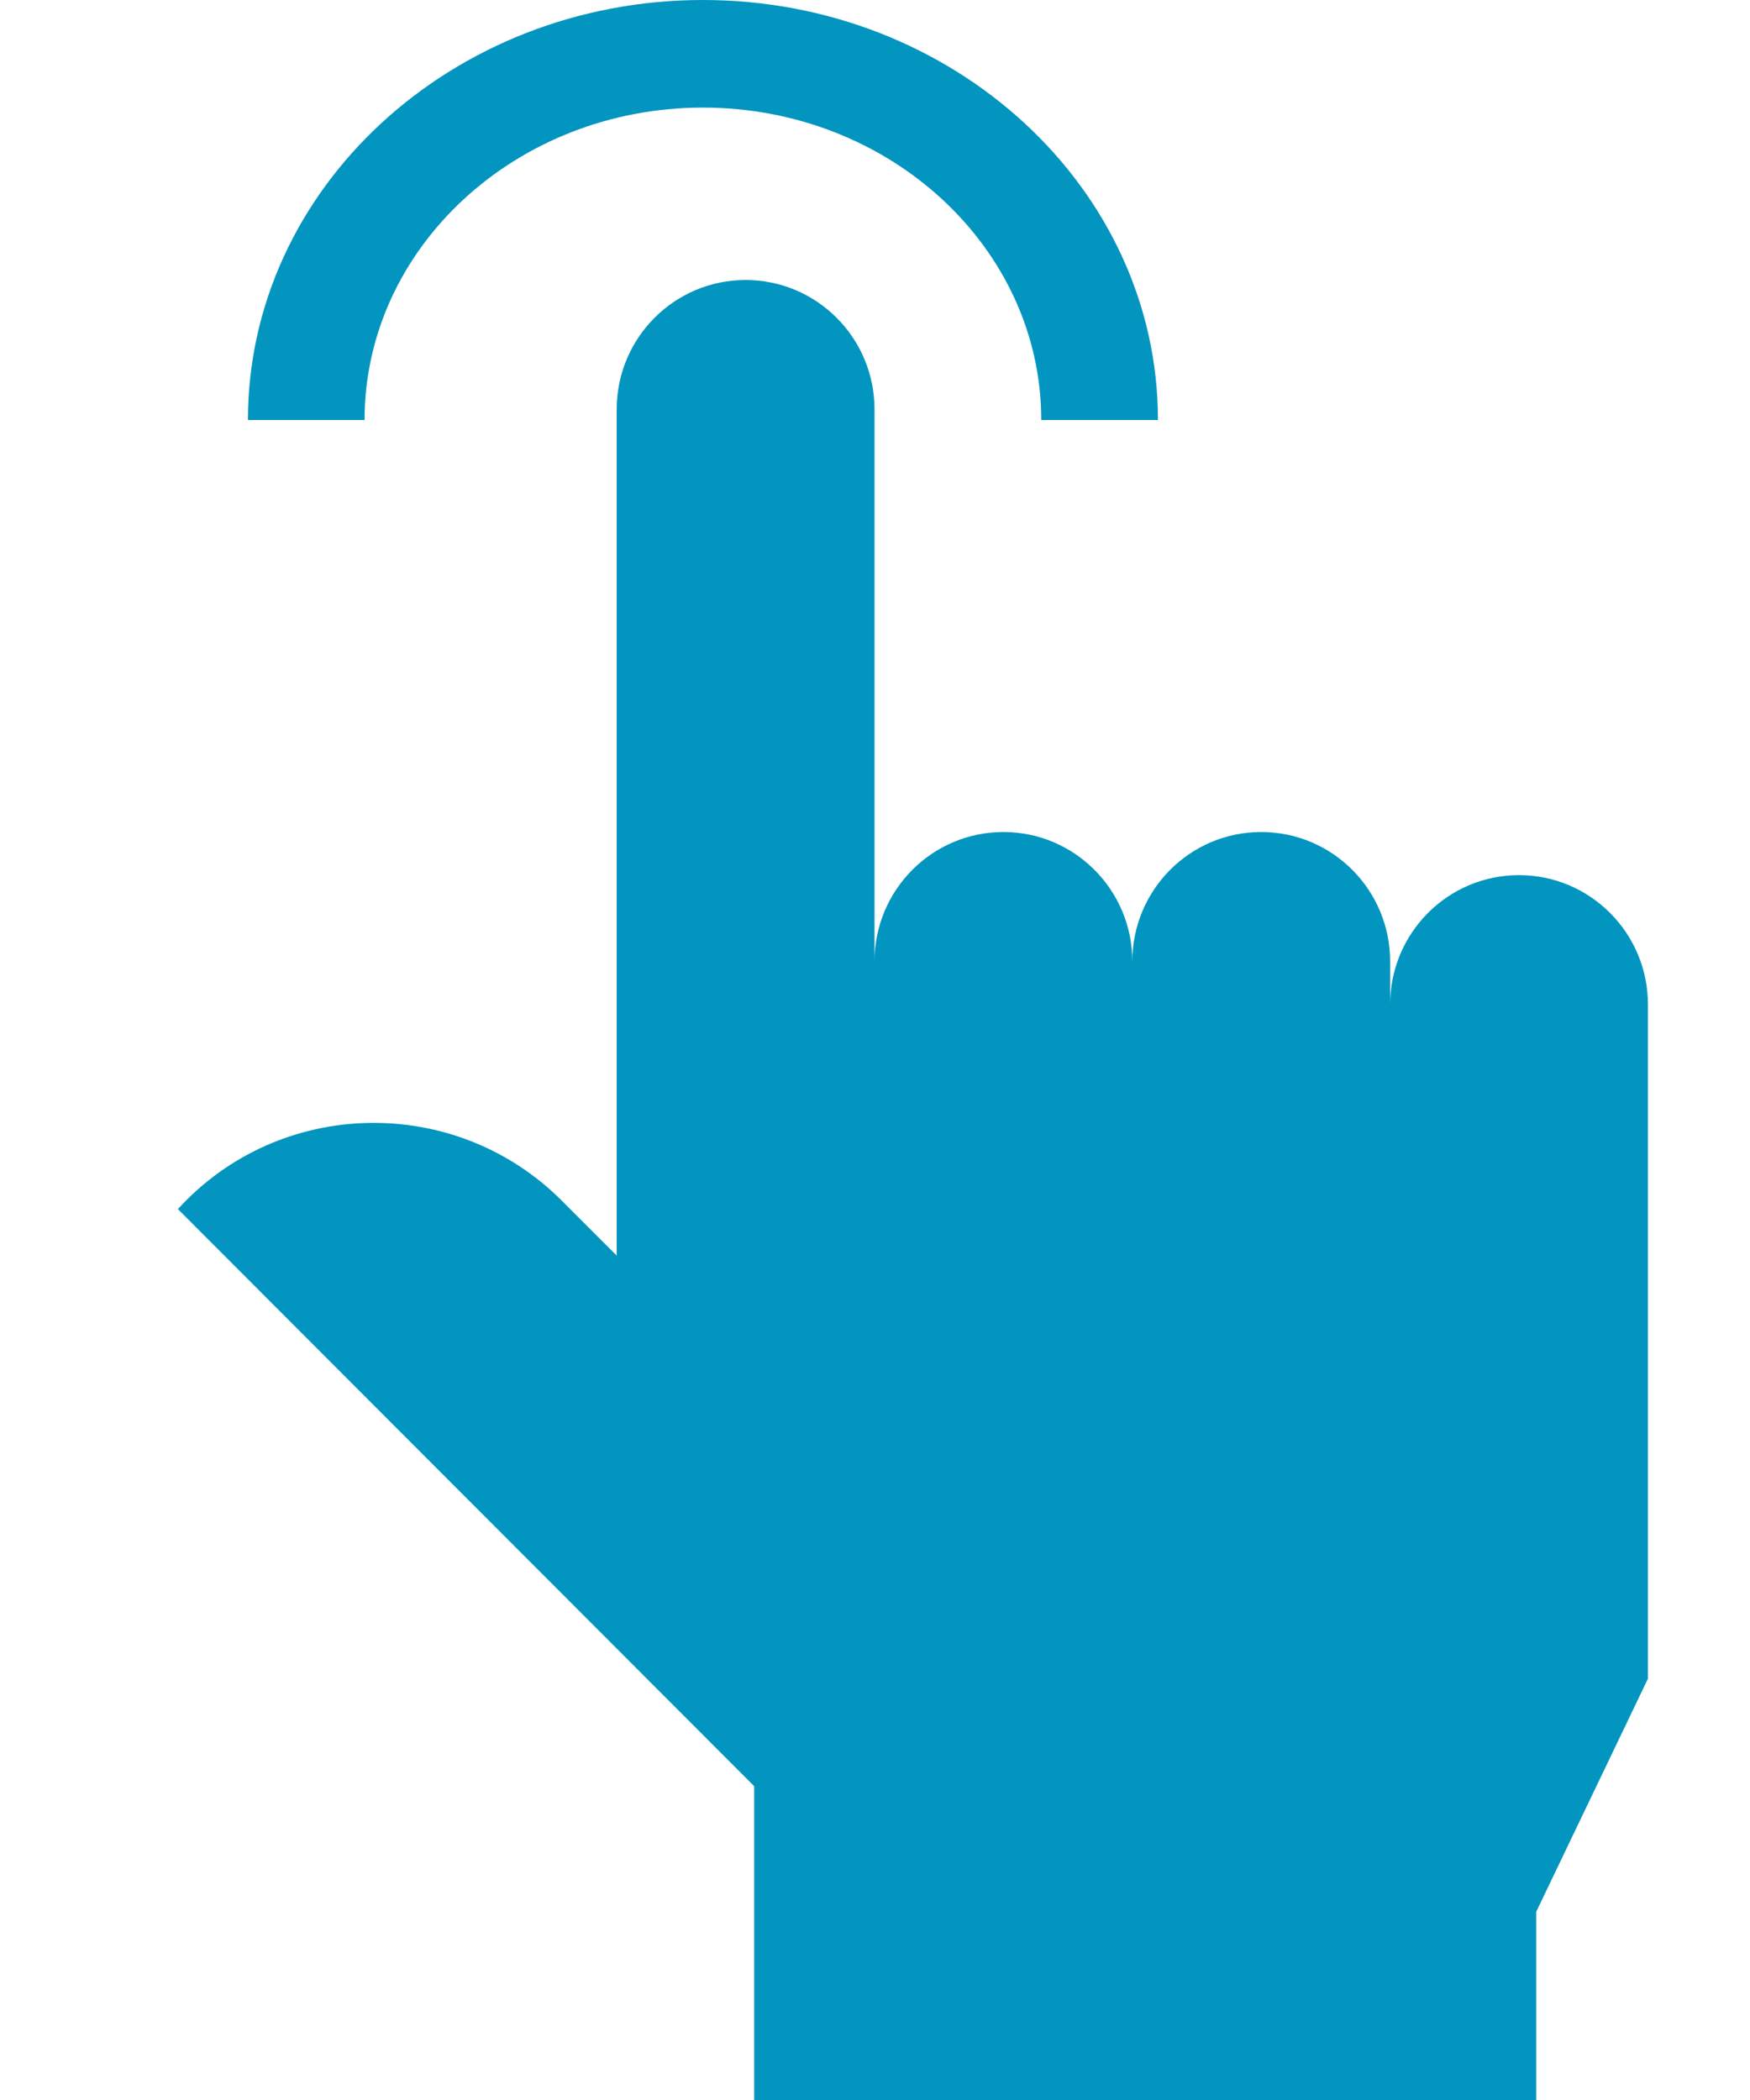
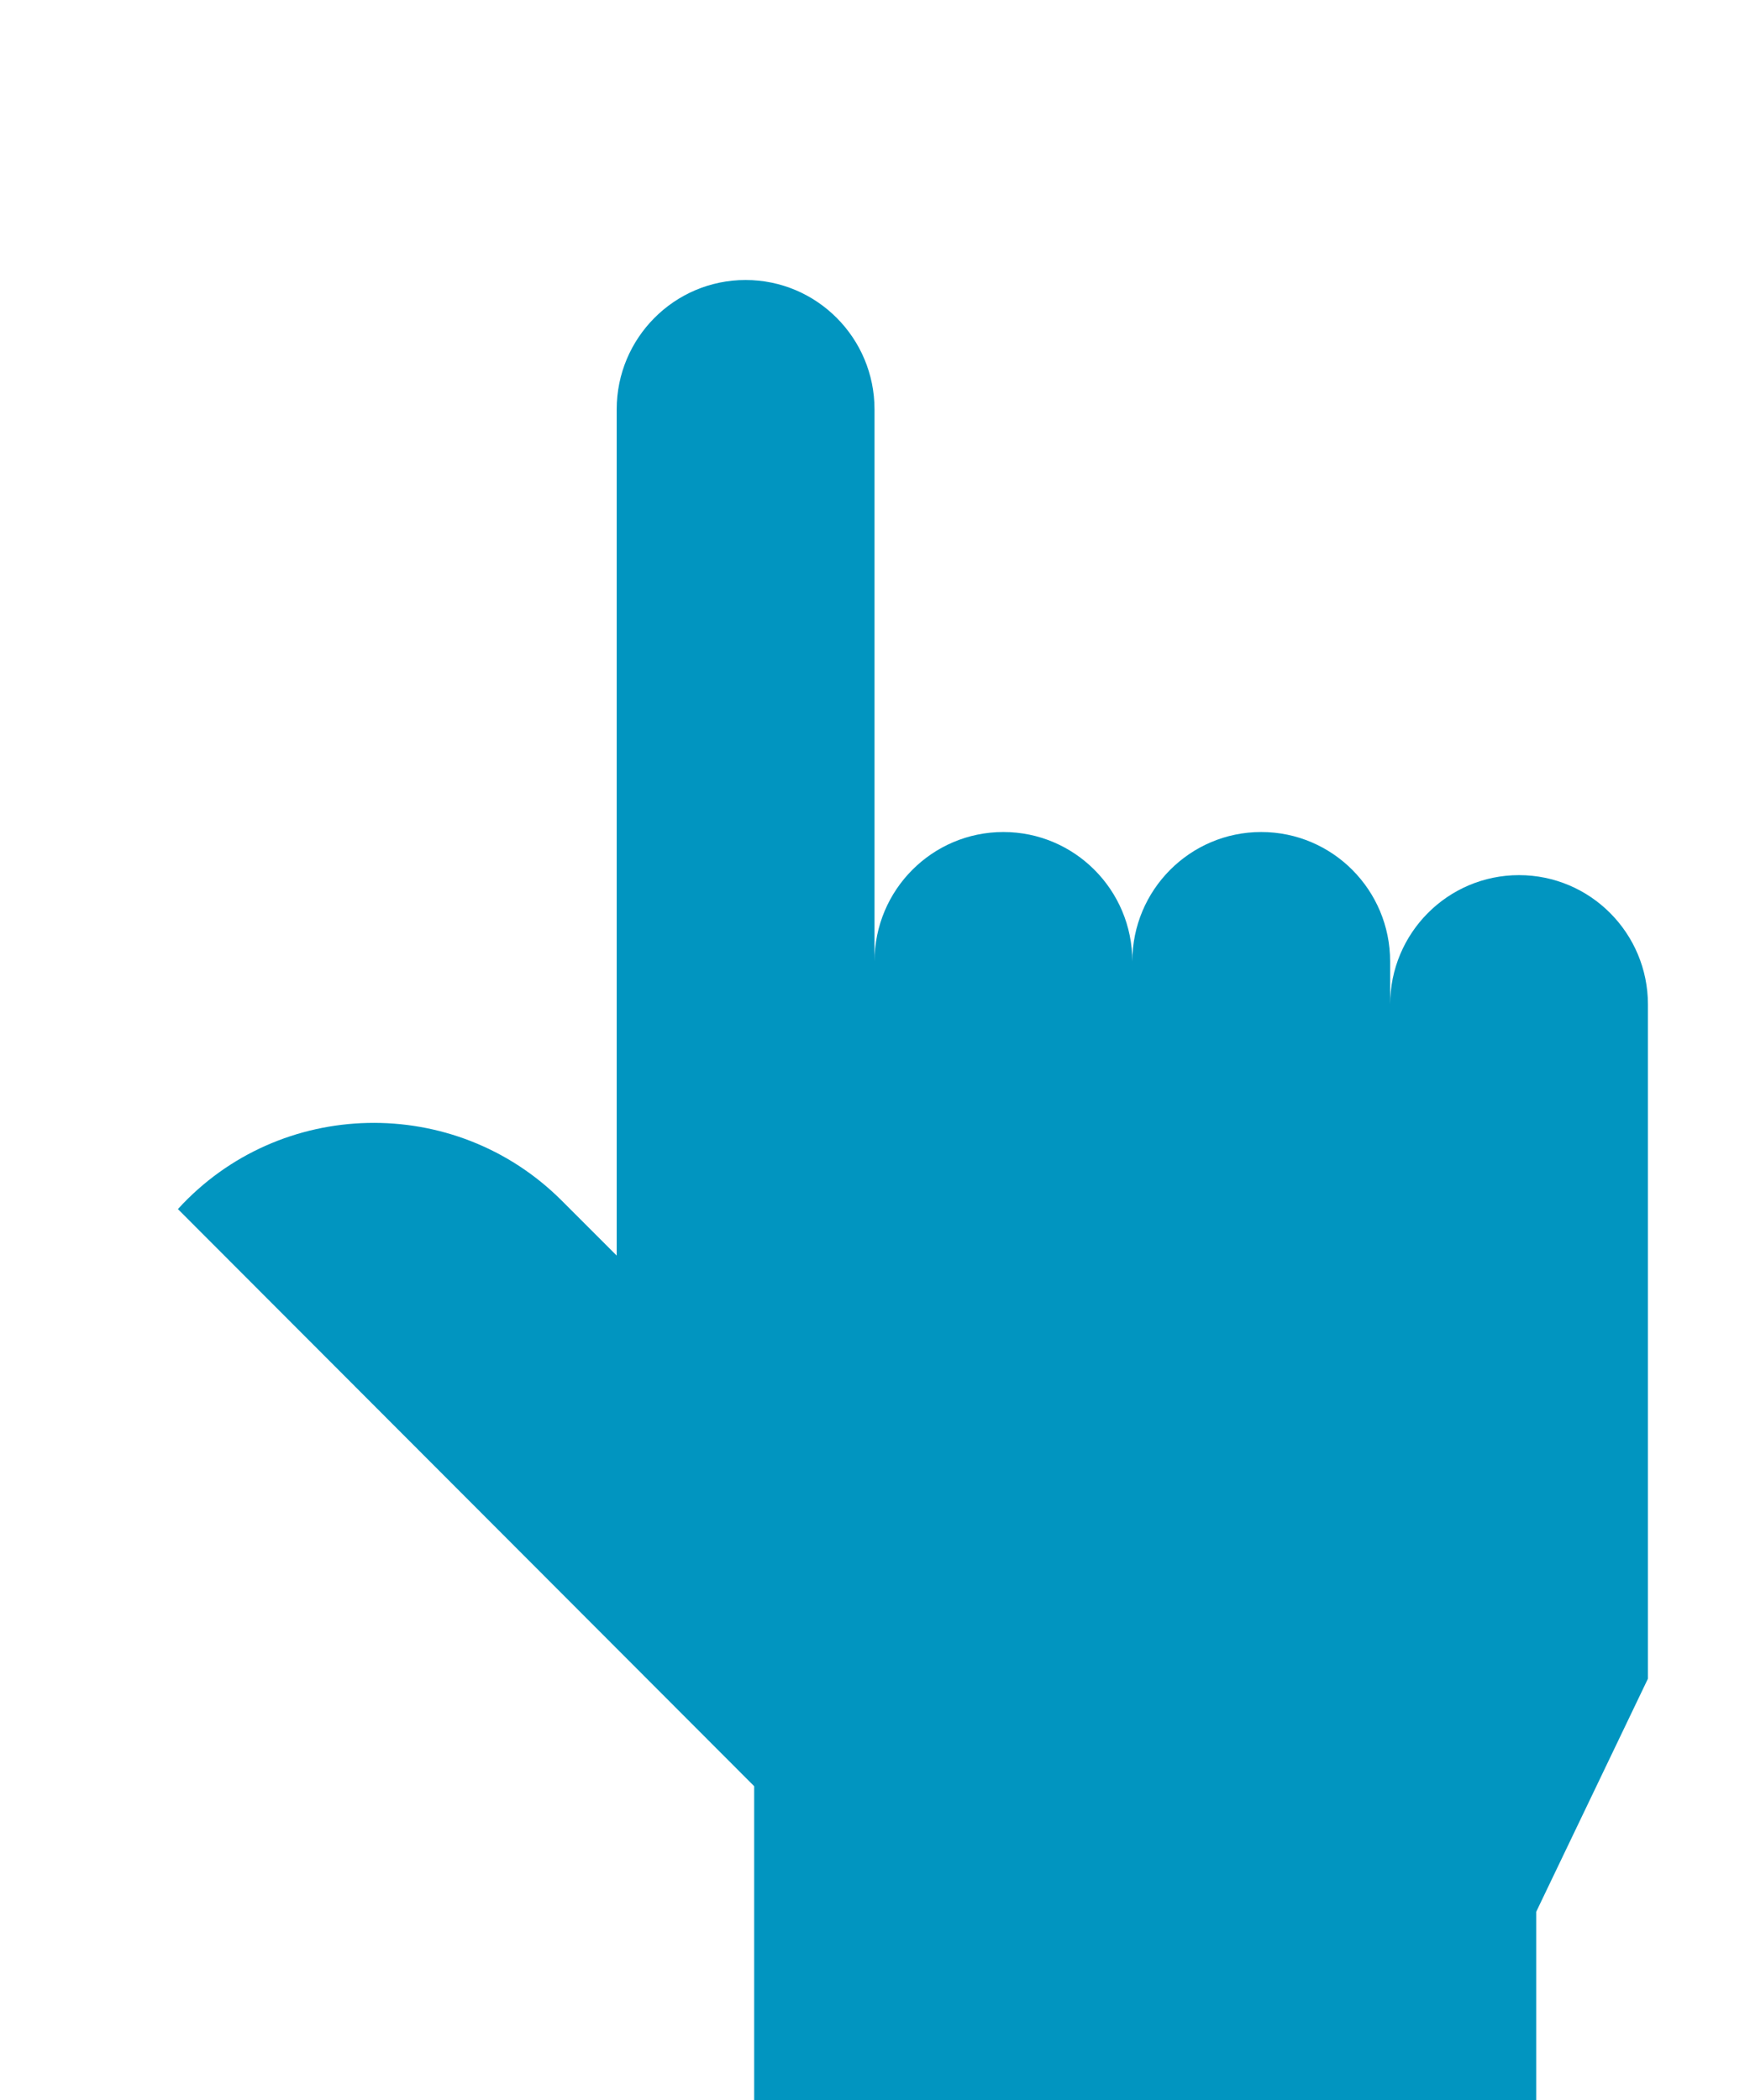
<svg xmlns="http://www.w3.org/2000/svg" width="25" height="30" viewBox="0 0 25 30" fill="none">
-   <path d="M10.042 1.537C12.707 1.537 14.875 3.539 14.875 6H16.542C16.542 2.692 13.626 0 10.042 0C6.458 0 3.542 2.692 3.542 6H5.208C5.208 3.539 7.377 1.537 10.042 1.537Z" fill="#0195C0" />
  <path d="M21.7 12.502C20.683 12.502 19.859 13.33 19.859 14.351V13.735C19.859 12.714 19.035 11.886 18.017 11.886C17 11.886 16.176 12.714 16.176 13.735C16.176 12.714 15.351 11.886 14.334 11.886C13.317 11.886 12.493 12.714 12.493 13.735V5.848C12.493 4.828 11.668 4 10.651 4C9.634 4 8.81 4.828 8.81 5.848V17.937L8.02 17.147C6.494 15.626 3.995 15.68 2.543 17.271L2.542 17.273L10.774 25.517V30H21.946V27.311L23.542 23.981V14.351C23.542 13.33 22.717 12.502 21.7 12.502Z" fill="#0195C0" />
</svg>